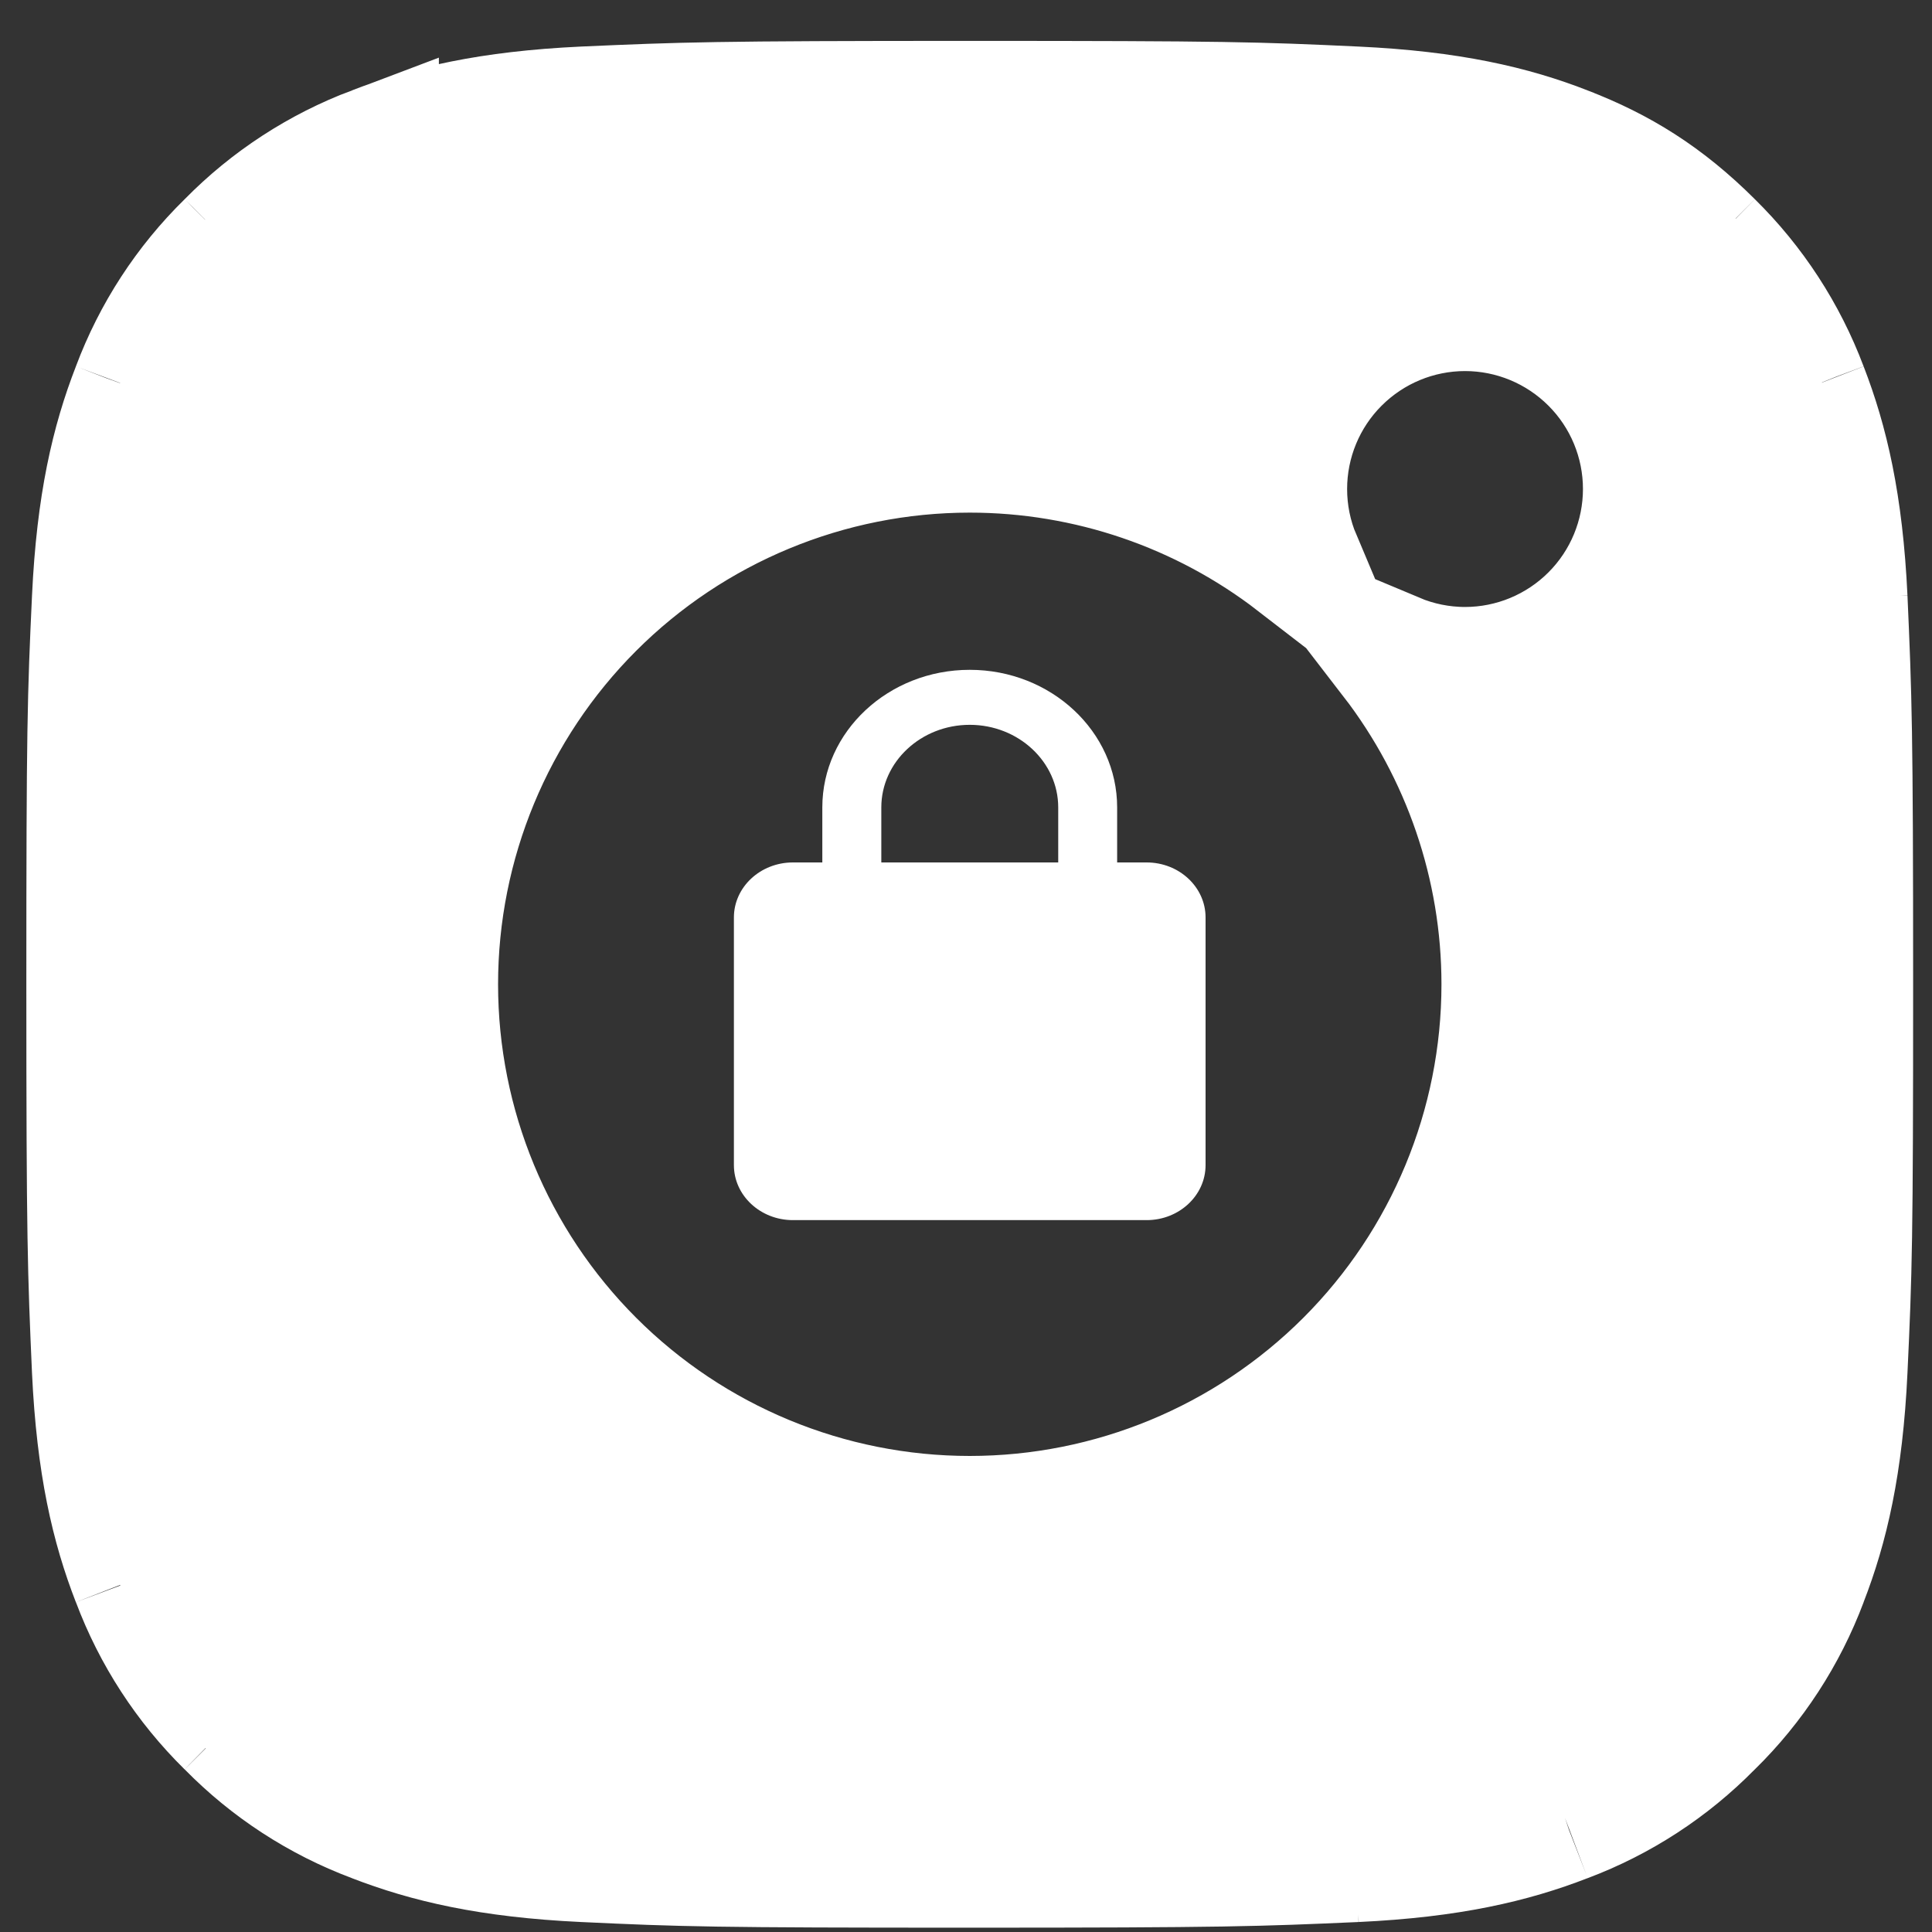
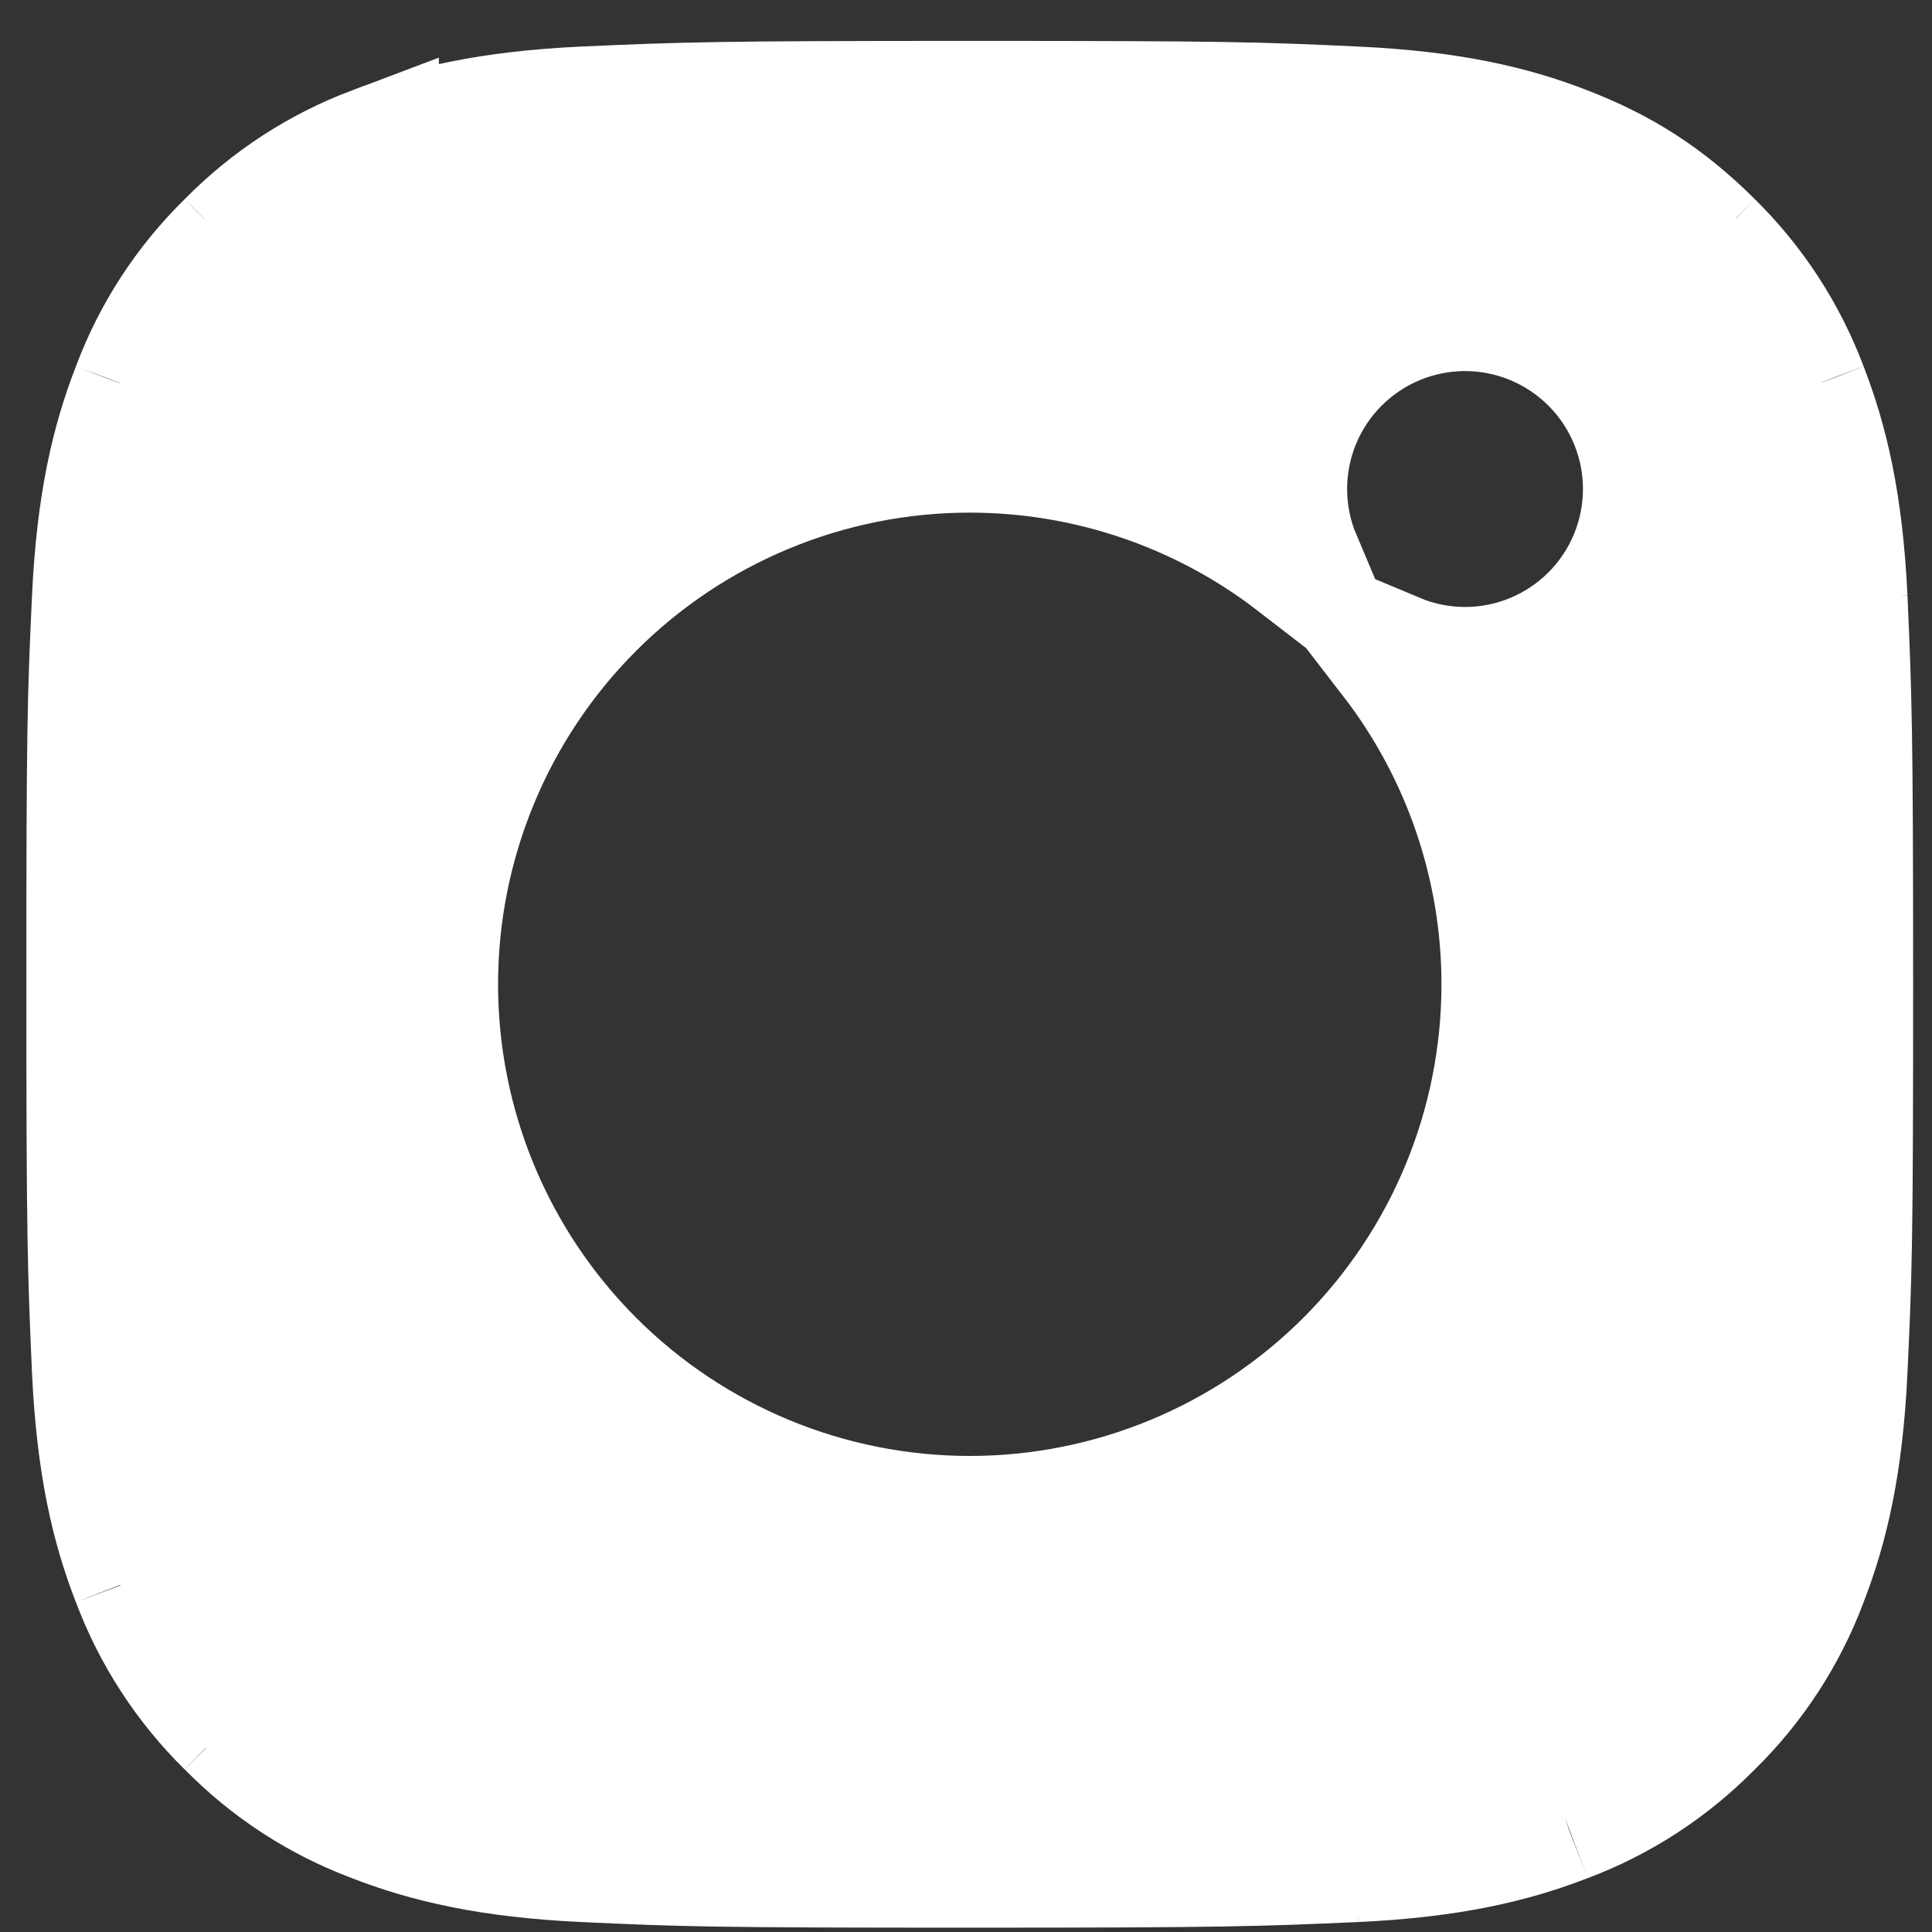
<svg xmlns="http://www.w3.org/2000/svg" width="30" height="30" viewBox="0 0 30 30" fill="none">
  <rect x="0" y="0" width="30" height="30" fill="#333333" stroke="none" />
  <path fill-rule="evenodd" clip-rule="evenodd" d="M1.839 6.405C1.839 4.196 3.629 2.405 5.839 2.405H24.319C26.528 2.405 28.319 4.196 28.319 6.405V24.149C28.319 26.358 26.528 28.149 24.319 28.149H5.839C3.629 28.149 1.839 26.358 1.839 24.149V6.405ZM23.277 15.825C23.277 20.387 19.58 24.084 15.018 24.084C10.457 24.084 6.76 20.387 6.76 15.825C6.76 11.264 10.457 7.566 15.018 7.566C19.58 7.566 23.277 11.264 23.277 15.825ZM22.82 10.401C24.21 10.401 25.337 9.275 25.337 7.885C25.337 6.495 24.21 5.368 22.82 5.368C21.431 5.368 20.304 6.495 20.304 7.885C20.304 9.275 21.431 10.401 22.82 10.401Z" fill="white" />
-   <path d="M15.058 10.401C13.796 10.401 12.769 11.359 12.769 12.537V13.392H12.312C11.807 13.392 11.396 13.775 11.396 14.246V18.092C11.396 18.563 11.807 18.946 12.312 18.946H17.805C18.31 18.946 18.72 18.563 18.72 18.092V14.246C18.72 13.775 18.31 13.392 17.805 13.392H17.347V12.537C17.347 11.359 16.32 10.401 15.058 10.401ZM13.685 12.537C13.685 11.831 14.301 11.255 15.058 11.255C15.815 11.255 16.432 11.831 16.432 12.537V13.392H13.685V12.537Z" fill="white" />
  <path d="M24.294 2.338L24.291 2.336C23.471 2.017 22.517 1.791 21.05 1.722L24.294 2.338ZM24.294 2.338C25.136 2.662 25.831 3.091 26.543 3.801L26.543 3.801M24.294 2.338L26.543 3.801M26.543 3.801L26.548 3.806M26.543 3.801L26.548 3.806M26.548 3.806C27.189 4.437 27.685 5.199 28.002 6.041L28.002 6.041M26.548 3.806L28.002 6.041M28.002 6.041L28.006 6.051M28.002 6.041L28.006 6.051M28.006 6.051C28.323 6.87 28.551 7.825 28.62 9.291M28.006 6.051L28.62 9.291M28.005 24.518L28.005 24.518C28.324 23.696 28.551 22.742 28.62 21.275L28.005 24.518ZM28.005 24.518L28.002 24.528M28.005 24.518L28.002 24.528M28.002 24.528C27.686 25.369 27.19 26.132 26.549 26.761L26.542 26.767M28.002 24.528L26.542 26.767M26.542 26.767L26.536 26.773M26.542 26.767L26.536 26.773M26.536 26.773C25.905 27.415 25.143 27.911 24.301 28.228L24.301 28.228M26.536 26.773L24.301 28.228M24.301 28.228L24.292 28.231M24.301 28.228L24.292 28.231M24.292 28.231C23.472 28.549 22.517 28.777 21.051 28.846M24.292 28.231L21.051 28.846M5.824 28.231L5.824 28.231C6.646 28.549 7.6 28.777 9.067 28.846L5.824 28.231ZM5.824 28.231L5.815 28.227M5.824 28.231L5.815 28.227M5.815 28.227C4.973 27.912 4.211 27.416 3.581 26.774L3.575 26.768M5.815 28.227L3.575 26.768M3.575 26.768L3.568 26.762M3.575 26.768L3.568 26.762M3.568 26.762C2.927 26.131 2.431 25.369 2.115 24.527L2.115 24.527M3.568 26.762L2.115 24.527M2.115 24.527L2.11 24.516M2.115 24.527L2.11 24.516M2.11 24.516C1.792 23.698 1.565 22.744 1.496 21.277C1.428 19.738 1.409 19.257 1.409 15.284C1.409 11.308 1.424 10.83 1.496 9.293C1.565 7.824 1.792 6.872 2.111 6.051L2.111 6.051M2.11 24.516L2.111 6.051M2.111 6.051L2.115 6.04M2.111 6.051L2.115 6.04M2.115 6.04C2.43 5.199 2.926 4.436 3.568 3.807L3.574 3.801M2.115 6.04L3.574 3.801M3.574 3.801L3.581 3.794M3.574 3.801L3.581 3.794M3.581 3.794C4.211 3.153 4.973 2.657 5.815 2.34L5.815 2.341M3.581 3.794L5.815 2.341M5.815 2.341L5.826 2.336M5.815 2.341L5.826 2.336M5.826 2.336C6.646 2.018 7.598 1.791 9.066 1.722C10.605 1.654 11.086 1.635 15.058 1.635C19.035 1.635 19.512 1.65 21.05 1.722L5.826 2.336ZM28.62 9.291C28.688 10.831 28.707 11.311 28.707 15.284C28.707 19.261 28.692 19.738 28.62 21.275L28.62 9.291ZM21.051 28.846C19.512 28.914 19.031 28.933 15.058 28.933C11.082 28.933 10.604 28.918 9.067 28.846L21.051 28.846ZM15.058 6.96C12.851 6.96 10.733 7.837 9.172 9.398C7.611 10.959 6.734 13.076 6.734 15.284C6.734 17.492 7.611 19.609 9.172 21.17C10.733 22.731 12.851 23.608 15.058 23.608C17.266 23.608 19.383 22.731 20.945 21.17C22.506 19.609 23.383 17.492 23.383 15.284C23.383 13.436 22.768 11.652 21.653 10.204C21.997 10.348 22.369 10.425 22.749 10.425C23.5 10.425 24.22 10.126 24.751 9.595C25.282 9.064 25.58 8.344 25.58 7.593C25.58 6.843 25.282 6.122 24.751 5.592C24.22 5.061 23.5 4.762 22.749 4.762C21.998 4.762 21.278 5.061 20.747 5.592C20.216 6.122 19.918 6.843 19.918 7.593C19.918 7.974 19.994 8.346 20.139 8.69C18.691 7.574 16.906 6.96 15.058 6.96Z" stroke="white" stroke-width="2" />
</svg>